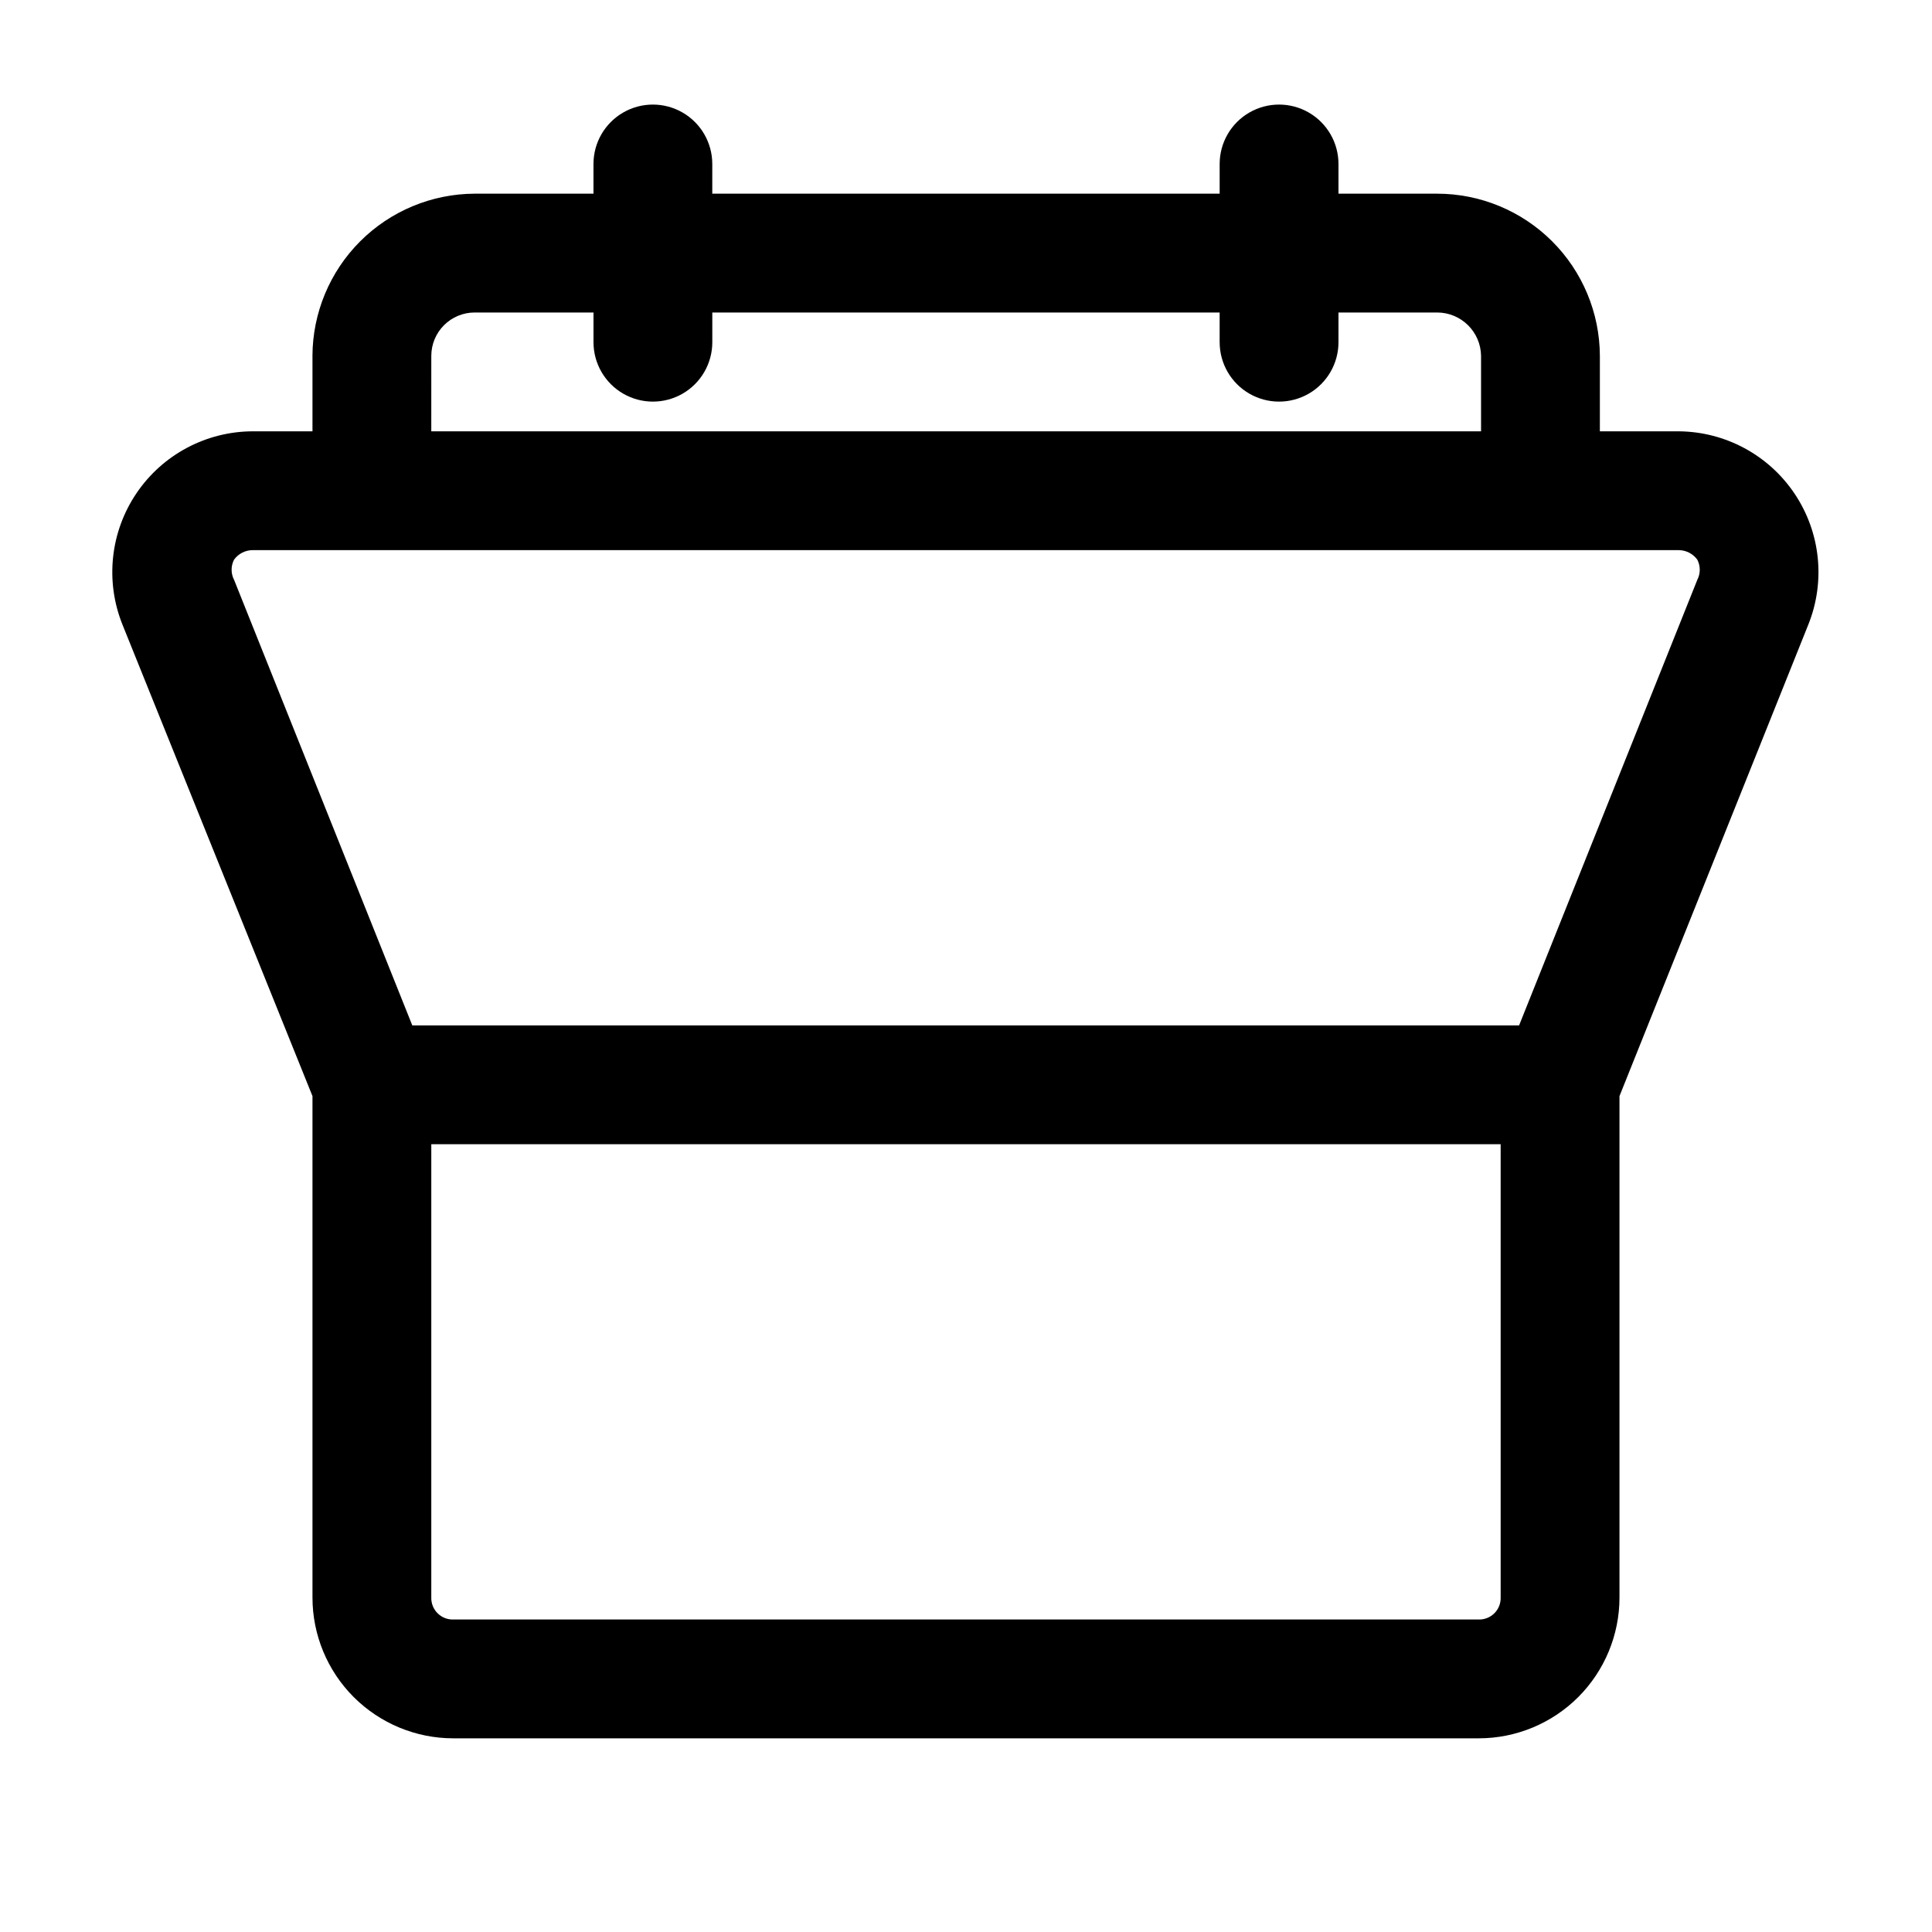
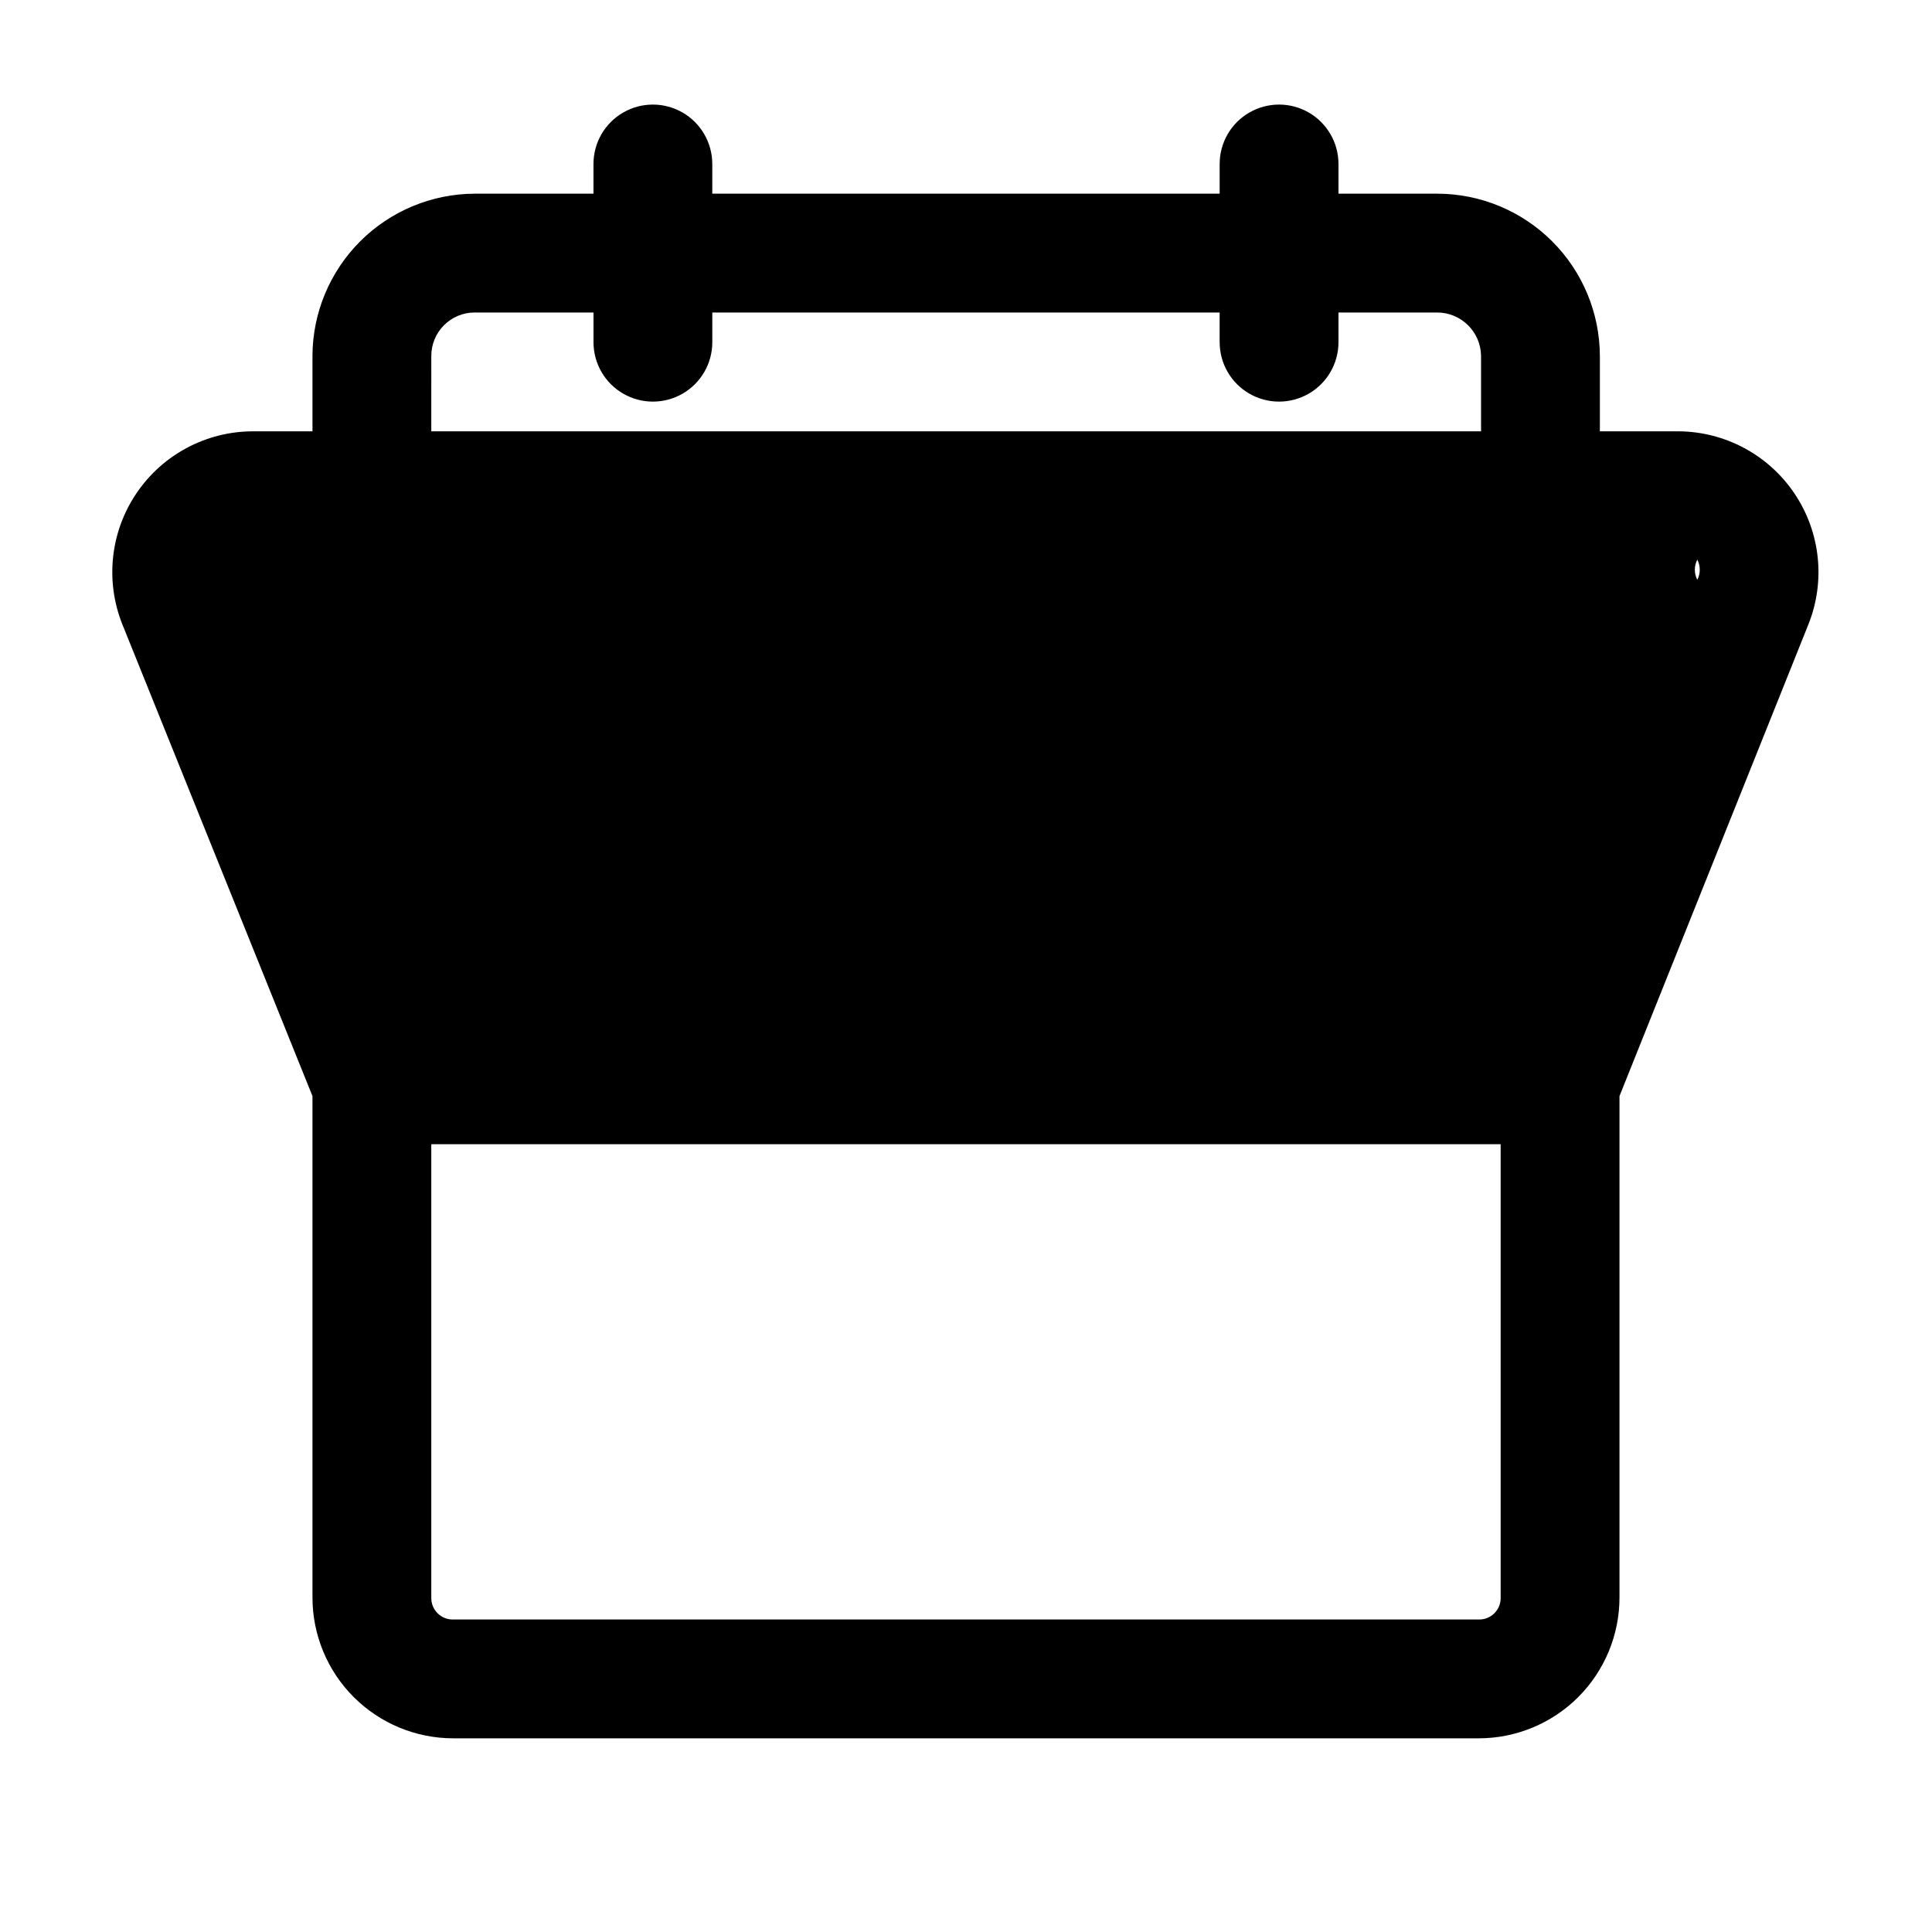
<svg xmlns="http://www.w3.org/2000/svg" fill="#000000" width="800px" height="800px" version="1.1" viewBox="144 144 512 512">
-   <path d="m226.81 238.31v19.992h-15.742c-12.379 0.004-23.953 6.148-30.891 16.398-6.941 10.25-8.344 23.277-3.746 34.77l50.379 125.01v132.88c0 9.895 3.934 19.387 10.93 26.383 7 6.996 16.488 10.93 26.387 10.93h271.74c9.895 0 19.387-3.934 26.383-10.93 6.996-6.996 10.93-16.488 10.93-26.383v-132.88l50.066-125.01c4.574-11.441 3.207-24.406-3.66-34.641-6.863-10.234-18.34-16.418-30.664-16.527h-20.938v-19.992c-0.043-11.414-4.606-22.348-12.691-30.402-8.086-8.059-19.035-12.582-30.449-12.582h-26.133v-7.871c0-5.625-3-10.82-7.875-13.633-4.871-2.812-10.871-2.812-15.742 0s-7.871 8.008-7.871 13.633v7.871h-134.46v-7.871c0-5.625-3-10.82-7.871-13.633-4.871-2.812-10.871-2.812-15.742 0s-7.871 8.008-7.871 13.633v7.871h-31.488c-11.387 0.043-22.297 4.586-30.348 12.637-8.051 8.051-12.594 18.961-12.637 30.348zm314.88 329.05c0.043 1.555-0.555 3.062-1.656 4.164-1.105 1.105-2.613 1.703-4.168 1.66h-271.74c-1.559 0.043-3.066-0.555-4.168-1.66-1.102-1.102-1.703-2.609-1.66-4.164v-120.13h283.39zm47.23-277.57c1.934 0.027 3.742 0.961 4.883 2.519 0.867 1.68 0.867 3.676 0 5.356l-47.23 118.08-293.31-0.004-47.23-118.08-0.004 0.004c-0.867-1.68-0.867-3.676 0-5.356 1.172-1.605 3.051-2.543 5.039-2.519zm-330.62-51.48c0-3.051 1.211-5.973 3.367-8.129s5.078-3.367 8.129-3.367h31.488v7.875c0 5.625 3 10.82 7.871 13.633s10.871 2.812 15.742 0c4.871-2.812 7.871-8.008 7.871-13.633v-7.875h134.45v7.871l0.004 0.004c0 5.625 3 10.82 7.871 13.633s10.871 2.812 15.742 0c4.875-2.812 7.875-8.008 7.875-13.633v-7.875h26.137-0.004c6.375 0 11.566 5.121 11.652 11.496v19.992h-278.2z" />
+   <path d="m226.81 238.31v19.992h-15.742c-12.379 0.004-23.953 6.148-30.891 16.398-6.941 10.25-8.344 23.277-3.746 34.77l50.379 125.01v132.88c0 9.895 3.934 19.387 10.93 26.383 7 6.996 16.488 10.93 26.387 10.93h271.74c9.895 0 19.387-3.934 26.383-10.93 6.996-6.996 10.93-16.488 10.93-26.383v-132.88l50.066-125.01c4.574-11.441 3.207-24.406-3.66-34.641-6.863-10.234-18.34-16.418-30.664-16.527h-20.938v-19.992c-0.043-11.414-4.606-22.348-12.691-30.402-8.086-8.059-19.035-12.582-30.449-12.582h-26.133v-7.871c0-5.625-3-10.82-7.875-13.633-4.871-2.812-10.871-2.812-15.742 0s-7.871 8.008-7.871 13.633v7.871h-134.46v-7.871c0-5.625-3-10.82-7.871-13.633-4.871-2.812-10.871-2.812-15.742 0s-7.871 8.008-7.871 13.633v7.871h-31.488c-11.387 0.043-22.297 4.586-30.348 12.637-8.051 8.051-12.594 18.961-12.637 30.348zm314.88 329.05c0.043 1.555-0.555 3.062-1.656 4.164-1.105 1.105-2.613 1.703-4.168 1.66h-271.74c-1.559 0.043-3.066-0.555-4.168-1.66-1.102-1.102-1.703-2.609-1.66-4.164v-120.13h283.39zm47.23-277.57c1.934 0.027 3.742 0.961 4.883 2.519 0.867 1.68 0.867 3.676 0 5.356c-0.867-1.68-0.867-3.676 0-5.356 1.172-1.605 3.051-2.543 5.039-2.519zm-330.62-51.48c0-3.051 1.211-5.973 3.367-8.129s5.078-3.367 8.129-3.367h31.488v7.875c0 5.625 3 10.82 7.871 13.633s10.871 2.812 15.742 0c4.871-2.812 7.871-8.008 7.871-13.633v-7.875h134.45v7.871l0.004 0.004c0 5.625 3 10.82 7.871 13.633s10.871 2.812 15.742 0c4.875-2.812 7.875-8.008 7.875-13.633v-7.875h26.137-0.004c6.375 0 11.566 5.121 11.652 11.496v19.992h-278.2z" />
</svg>